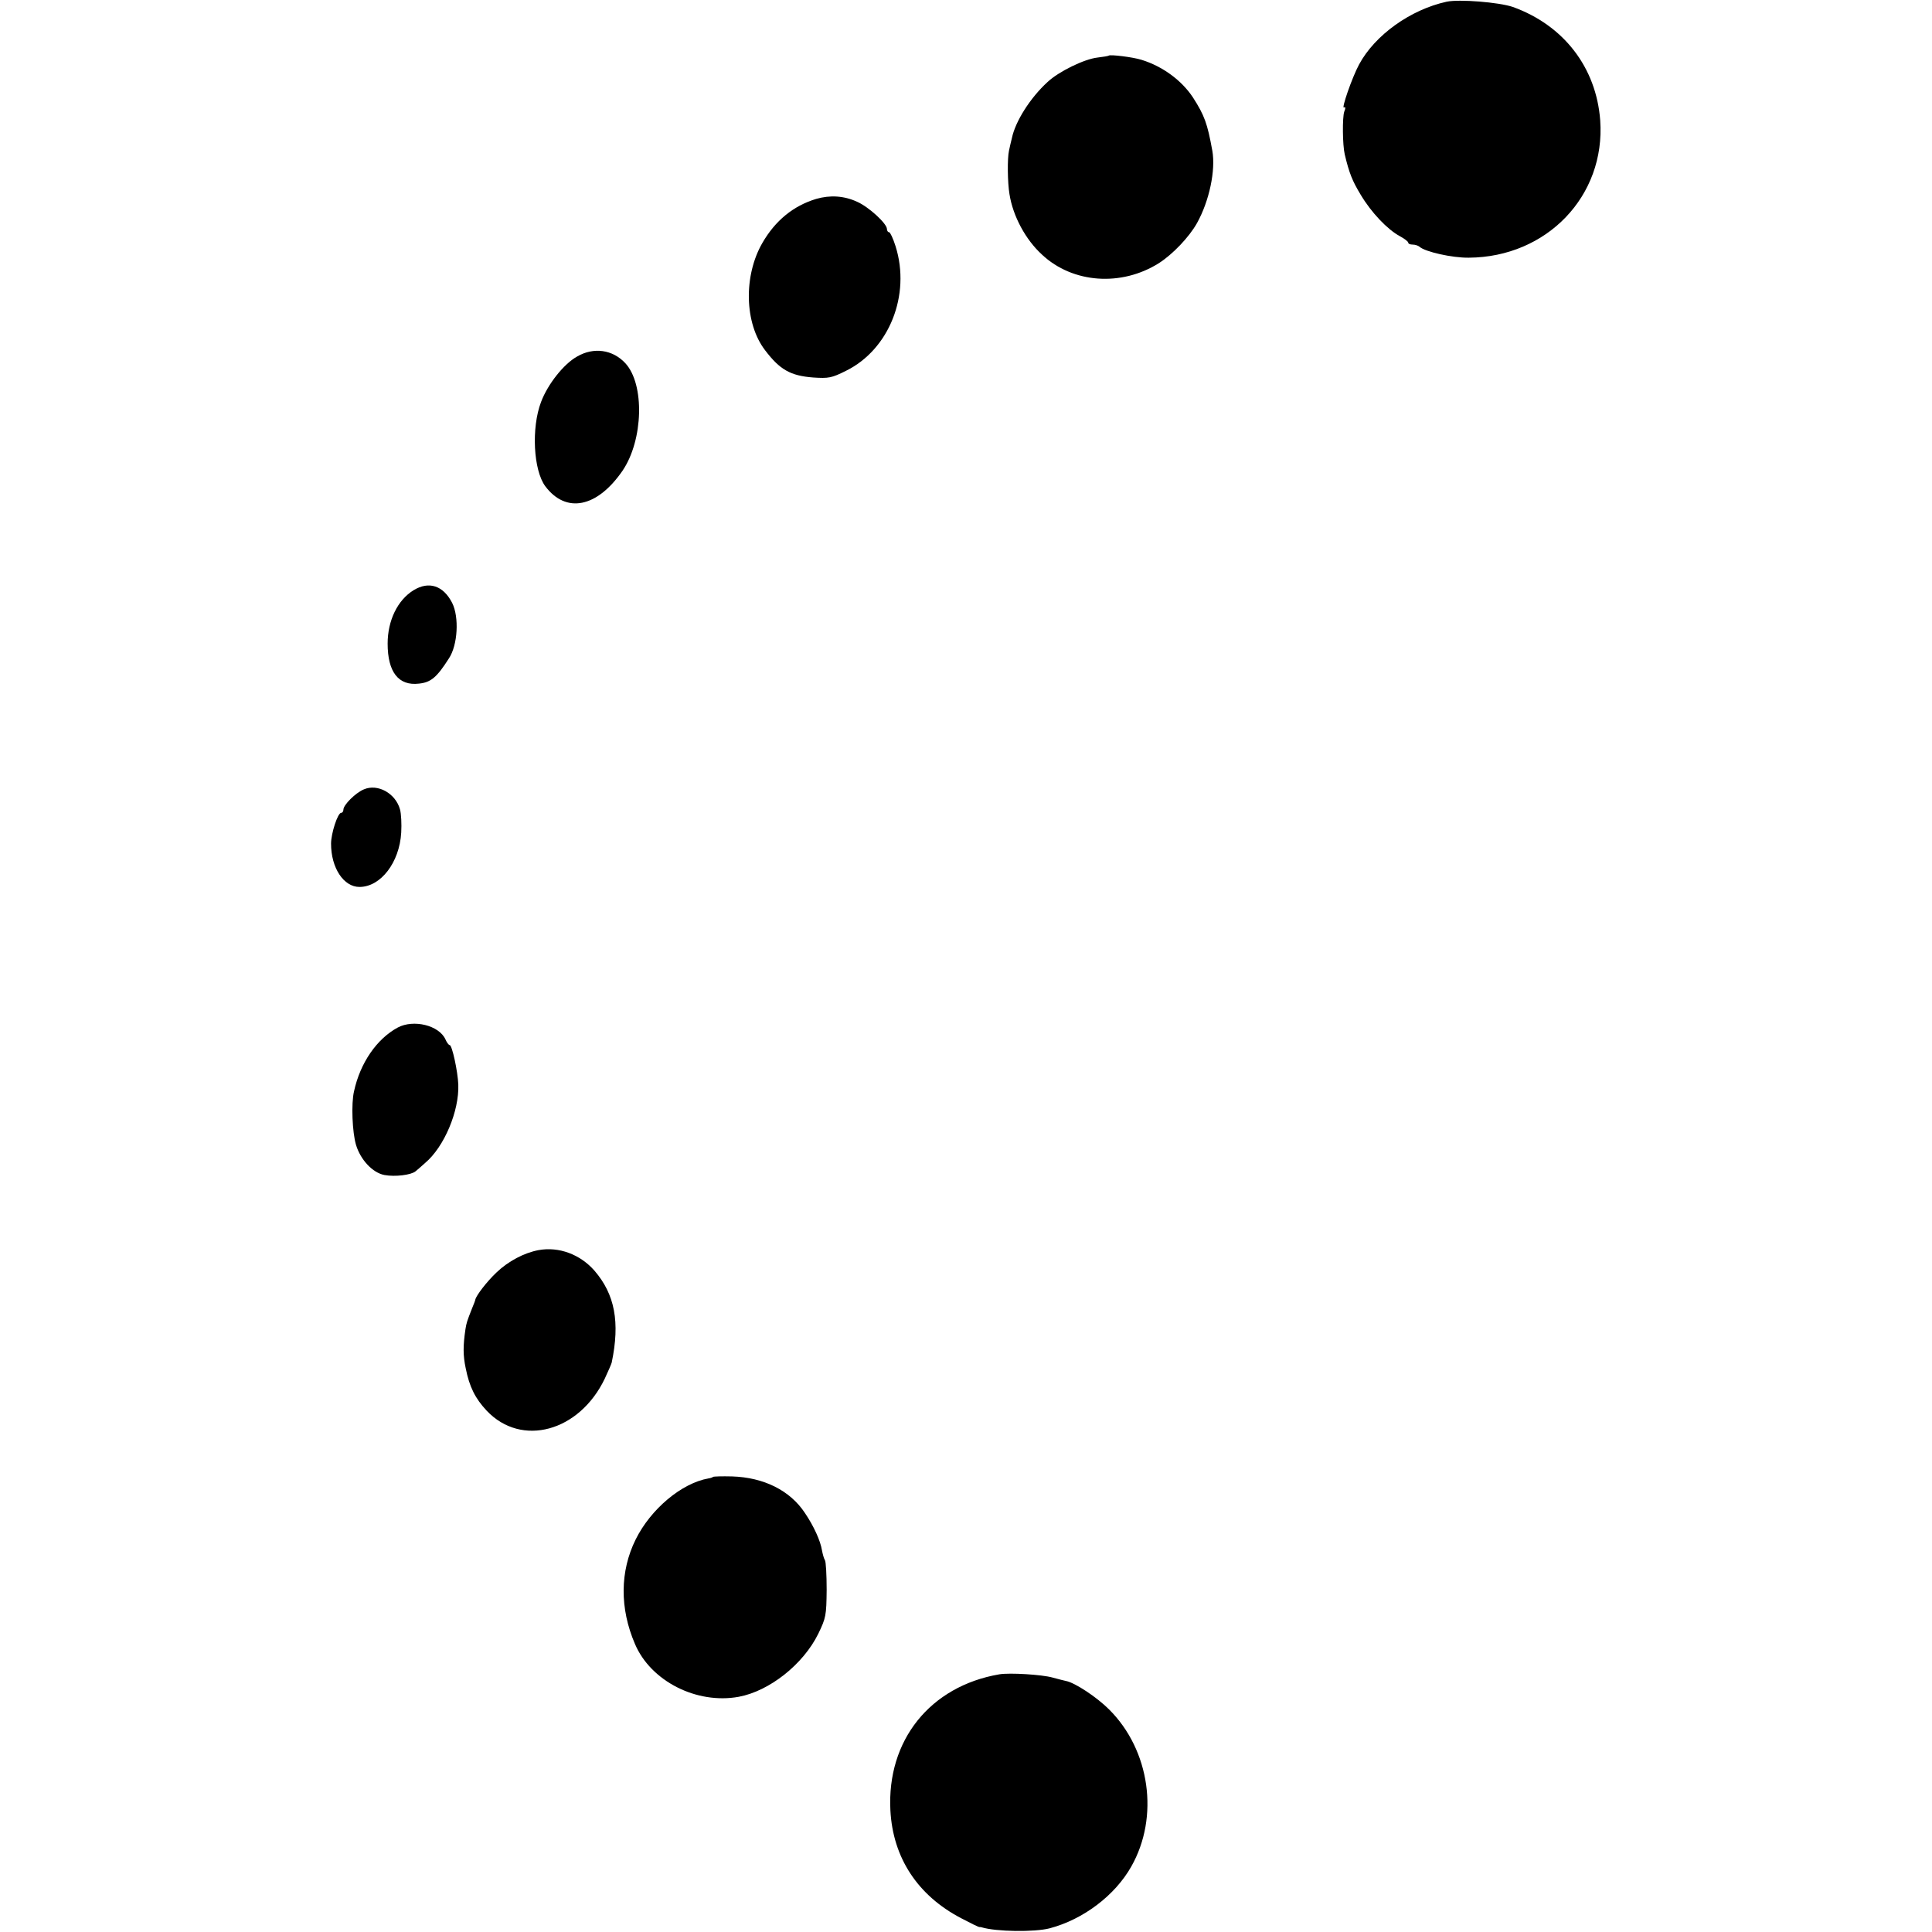
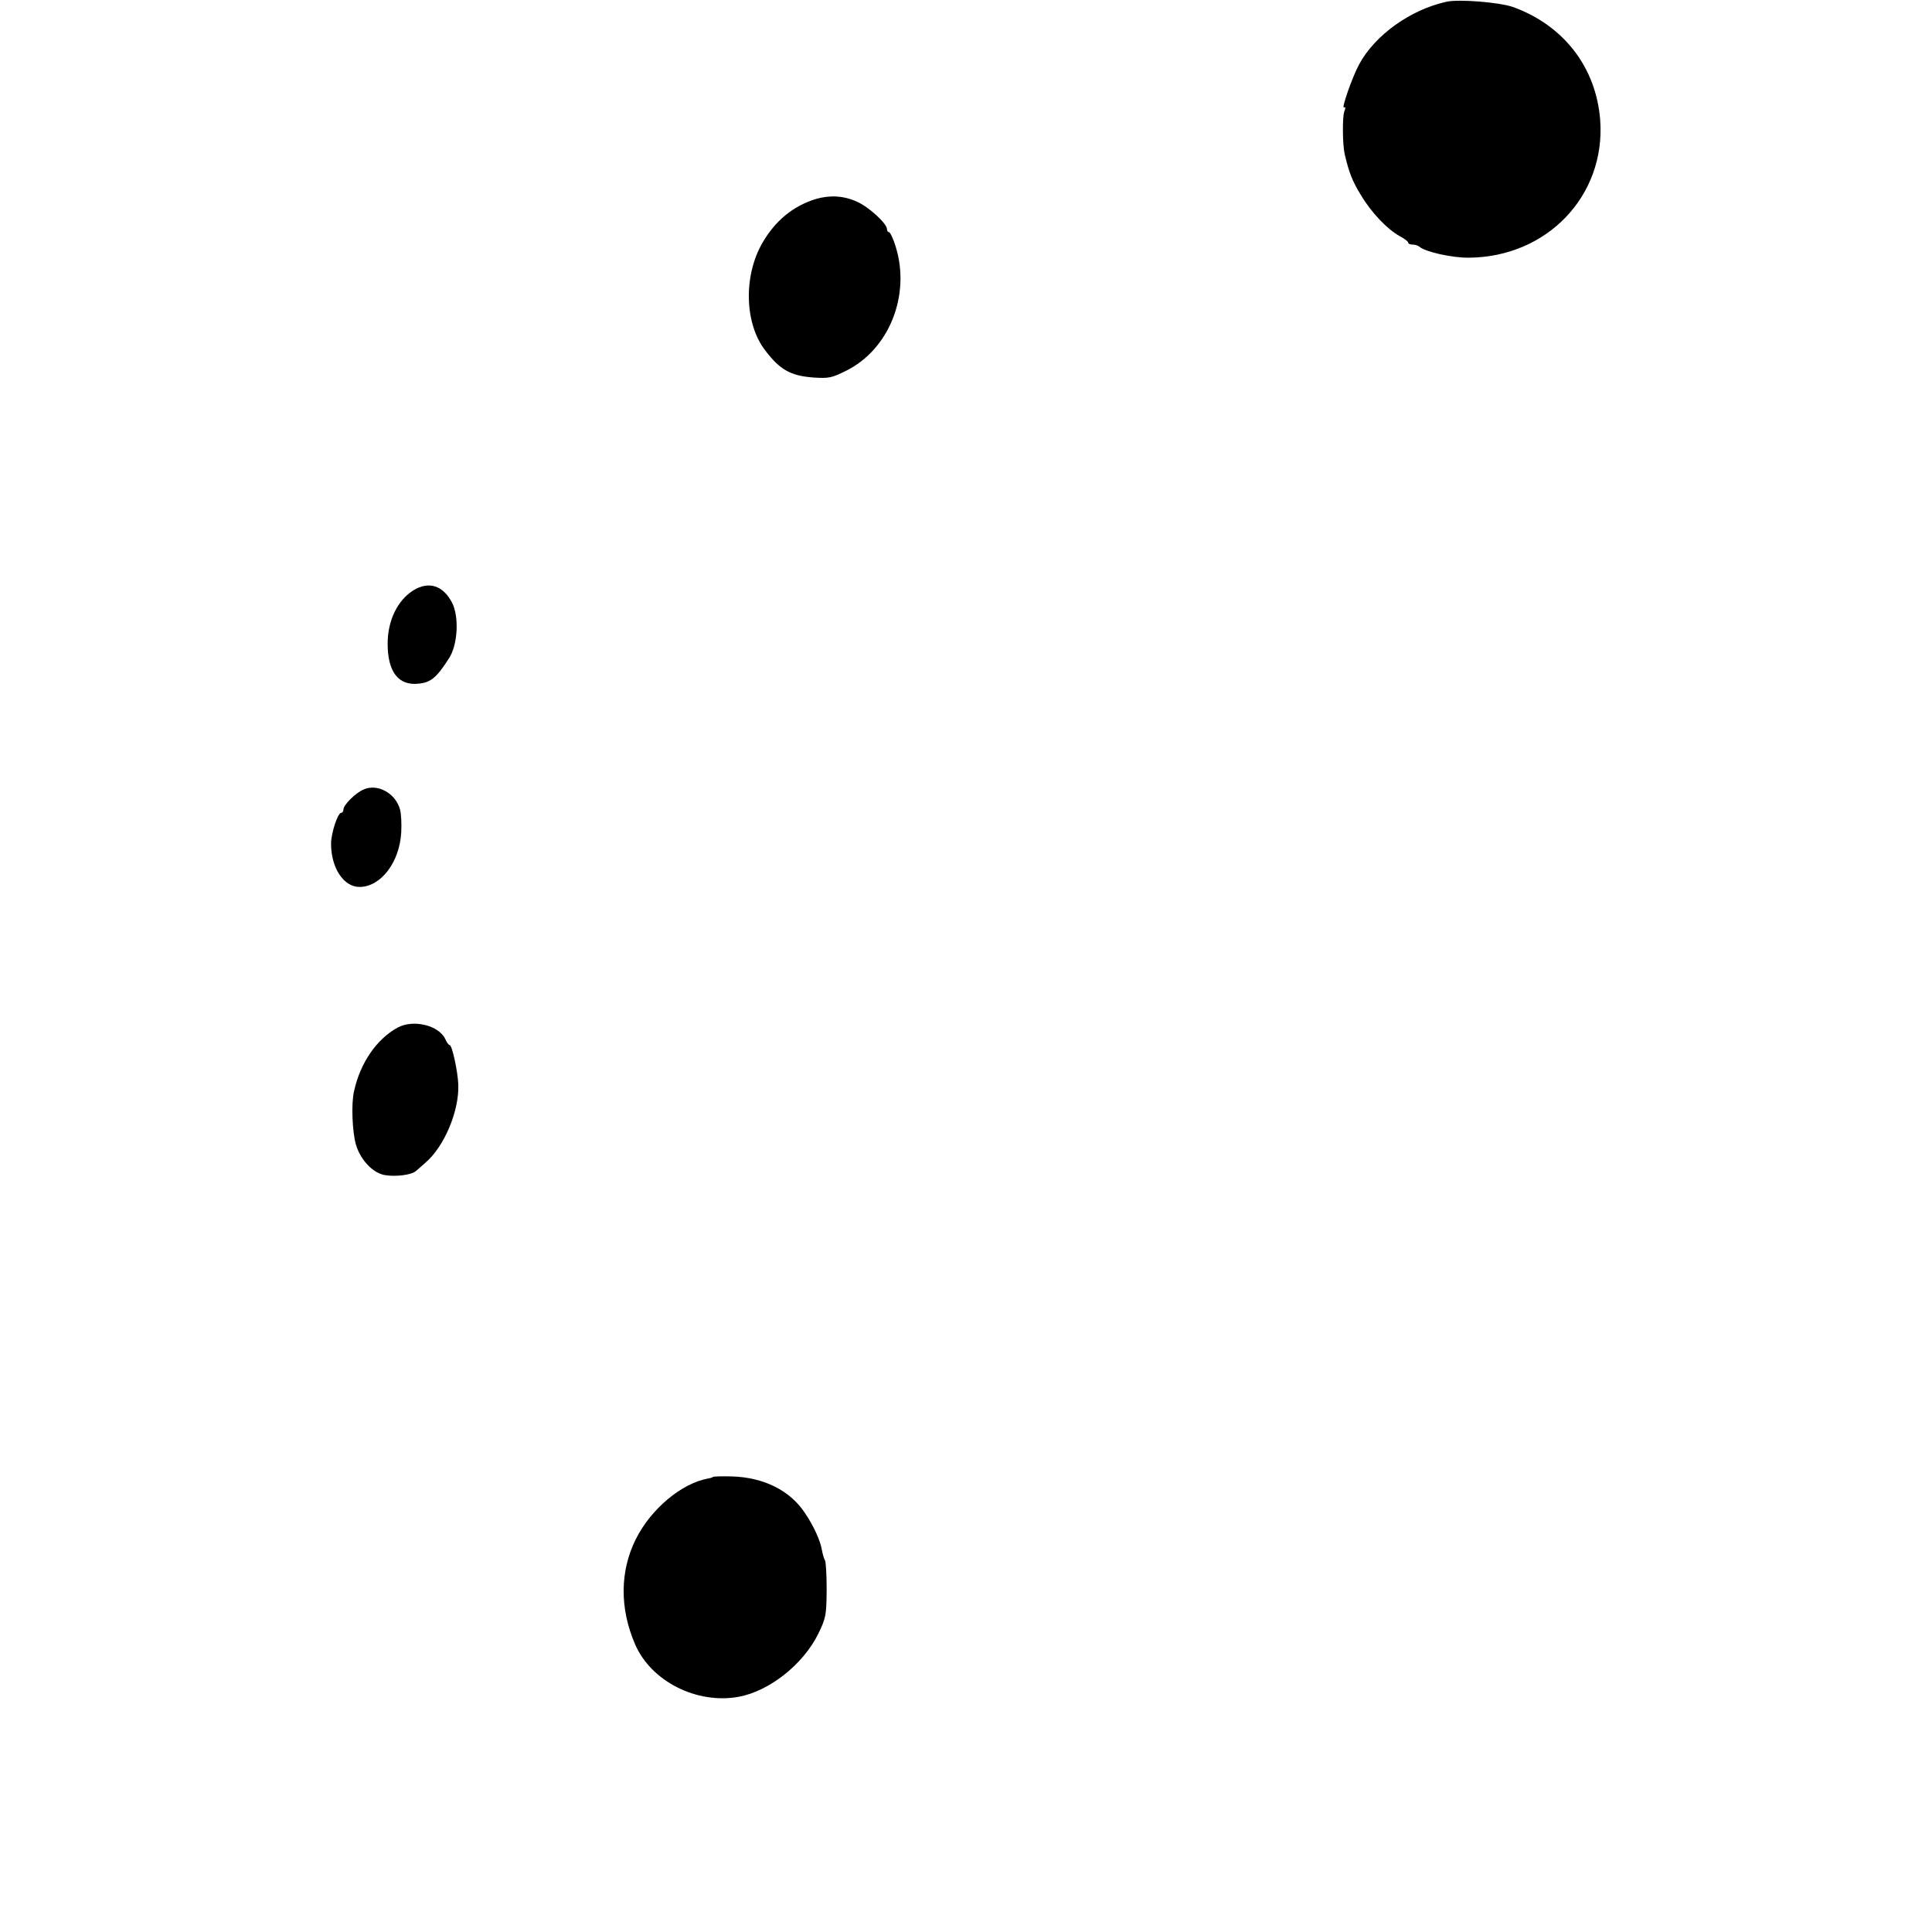
<svg xmlns="http://www.w3.org/2000/svg" version="1.0" width="782pt" height="782pt" viewBox="0 0 782 782" preserveAspectRatio="xMidYMid meet">
  <g transform="translate(0,782) scale(0.1,-0.1)" fill="#000000" stroke="none">
    <path d="M5855 7813 c-146 -32 -290 -135 -354 -254 -29 -54 -73 -182 -61 -174 6 4 7 -3 1 -17 -8 -23 -7 -135 2 -173 18 -76 31 -108 65 -164 43 -72 108 -140 158 -167 19 -10 34 -22 34 -26 0 -5 8 -8 18 -8 10 0 22 -4 28 -9 22 -20 132 -45 199 -44 316 2 554 250 532 556 -16 214 -148 385 -354 459 -56 19 -217 32 -268 21z" />
-     <path d="M4488 7595 c-2 -2 -22 -5 -46 -8 -53 -6 -156 -56 -202 -99 -70 -64 -130 -159 -144 -226 -4 -15 -9 -38 -12 -52 -7 -31 -6 -129 2 -176 14 -89 65 -184 132 -245 124 -116 321 -130 473 -34 56 36 122 105 154 162 50 90 76 214 62 293 -20 111 -32 143 -78 215 -46 70 -124 127 -209 153 -35 11 -126 22 -132 17z" />
    <path d="M3304 7015 c-93 -28 -166 -88 -218 -178 -77 -133 -73 -326 11 -435 60 -79 103 -103 195 -110 62 -4 74 -2 132 27 175 86 263 307 201 504 -10 32 -22 57 -26 57 -5 0 -9 6 -9 13 0 22 -73 89 -120 110 -54 25 -110 28 -166 12z" />
-     <path d="M2336 6377 c-54 -30 -119 -112 -146 -184 -40 -105 -31 -276 17 -341 84 -112 210 -87 313 63 84 124 90 350 11 435 -51 55 -128 66 -195 27z" />
    <path d="M1674 5431 c-65 -40 -105 -123 -105 -216 0 -115 44 -172 127 -162 48 5 72 25 121 102 36 54 42 168 13 225 -36 70 -94 89 -156 51z" />
    <path d="M1473 4625 c-34 -14 -83 -63 -83 -82 0 -7 -4 -13 -9 -13 -14 0 -41 -83 -41 -125 0 -98 51 -175 115 -175 86 0 162 99 169 220 2 34 0 77 -5 94 -18 65 -90 105 -146 81z" />
    <path d="M1610 3661 c-85 -46 -152 -143 -177 -258 -12 -50 -7 -167 8 -217 18 -60 67 -113 115 -122 43 -8 108 0 126 15 7 6 25 21 39 34 77 65 138 210 134 317 -2 53 -25 160 -35 160 -4 0 -12 11 -17 23 -26 57 -129 82 -193 48z" />
-     <path d="M2180 2760 c-59 -11 -123 -45 -171 -91 -39 -37 -81 -92 -85 -109 0 -3 -6 -18 -13 -35 -21 -53 -23 -60 -27 -85 -10 -68 -10 -106 1 -158 15 -76 39 -123 85 -172 141 -149 375 -85 478 130 14 30 27 60 28 65 34 163 13 276 -70 372 -58 66 -144 98 -226 83z" />
    <path d="M2886 1842 c-2 -2 -10 -5 -18 -6 -109 -19 -234 -124 -295 -247 -64 -129 -65 -279 -3 -423 64 -151 250 -245 420 -214 124 23 261 131 322 255 31 64 33 74 34 178 0 60 -3 115 -7 120 -4 6 -9 24 -12 40 -6 38 -33 98 -69 151 -60 91 -166 144 -295 148 -41 1 -75 0 -77 -2z" />
-     <path d="M4045 1043 c-280 -48 -456 -267 -441 -551 10 -191 110 -344 286 -436 38 -20 72 -37 75 -36 3 0 6 0 8 -1 59 -18 215 -20 276 -4 136 36 264 133 330 250 114 201 76 471 -90 636 -50 50 -138 108 -174 115 -5 1 -30 7 -55 14 -43 12 -173 20 -215 13z" />
  </g>
</svg>